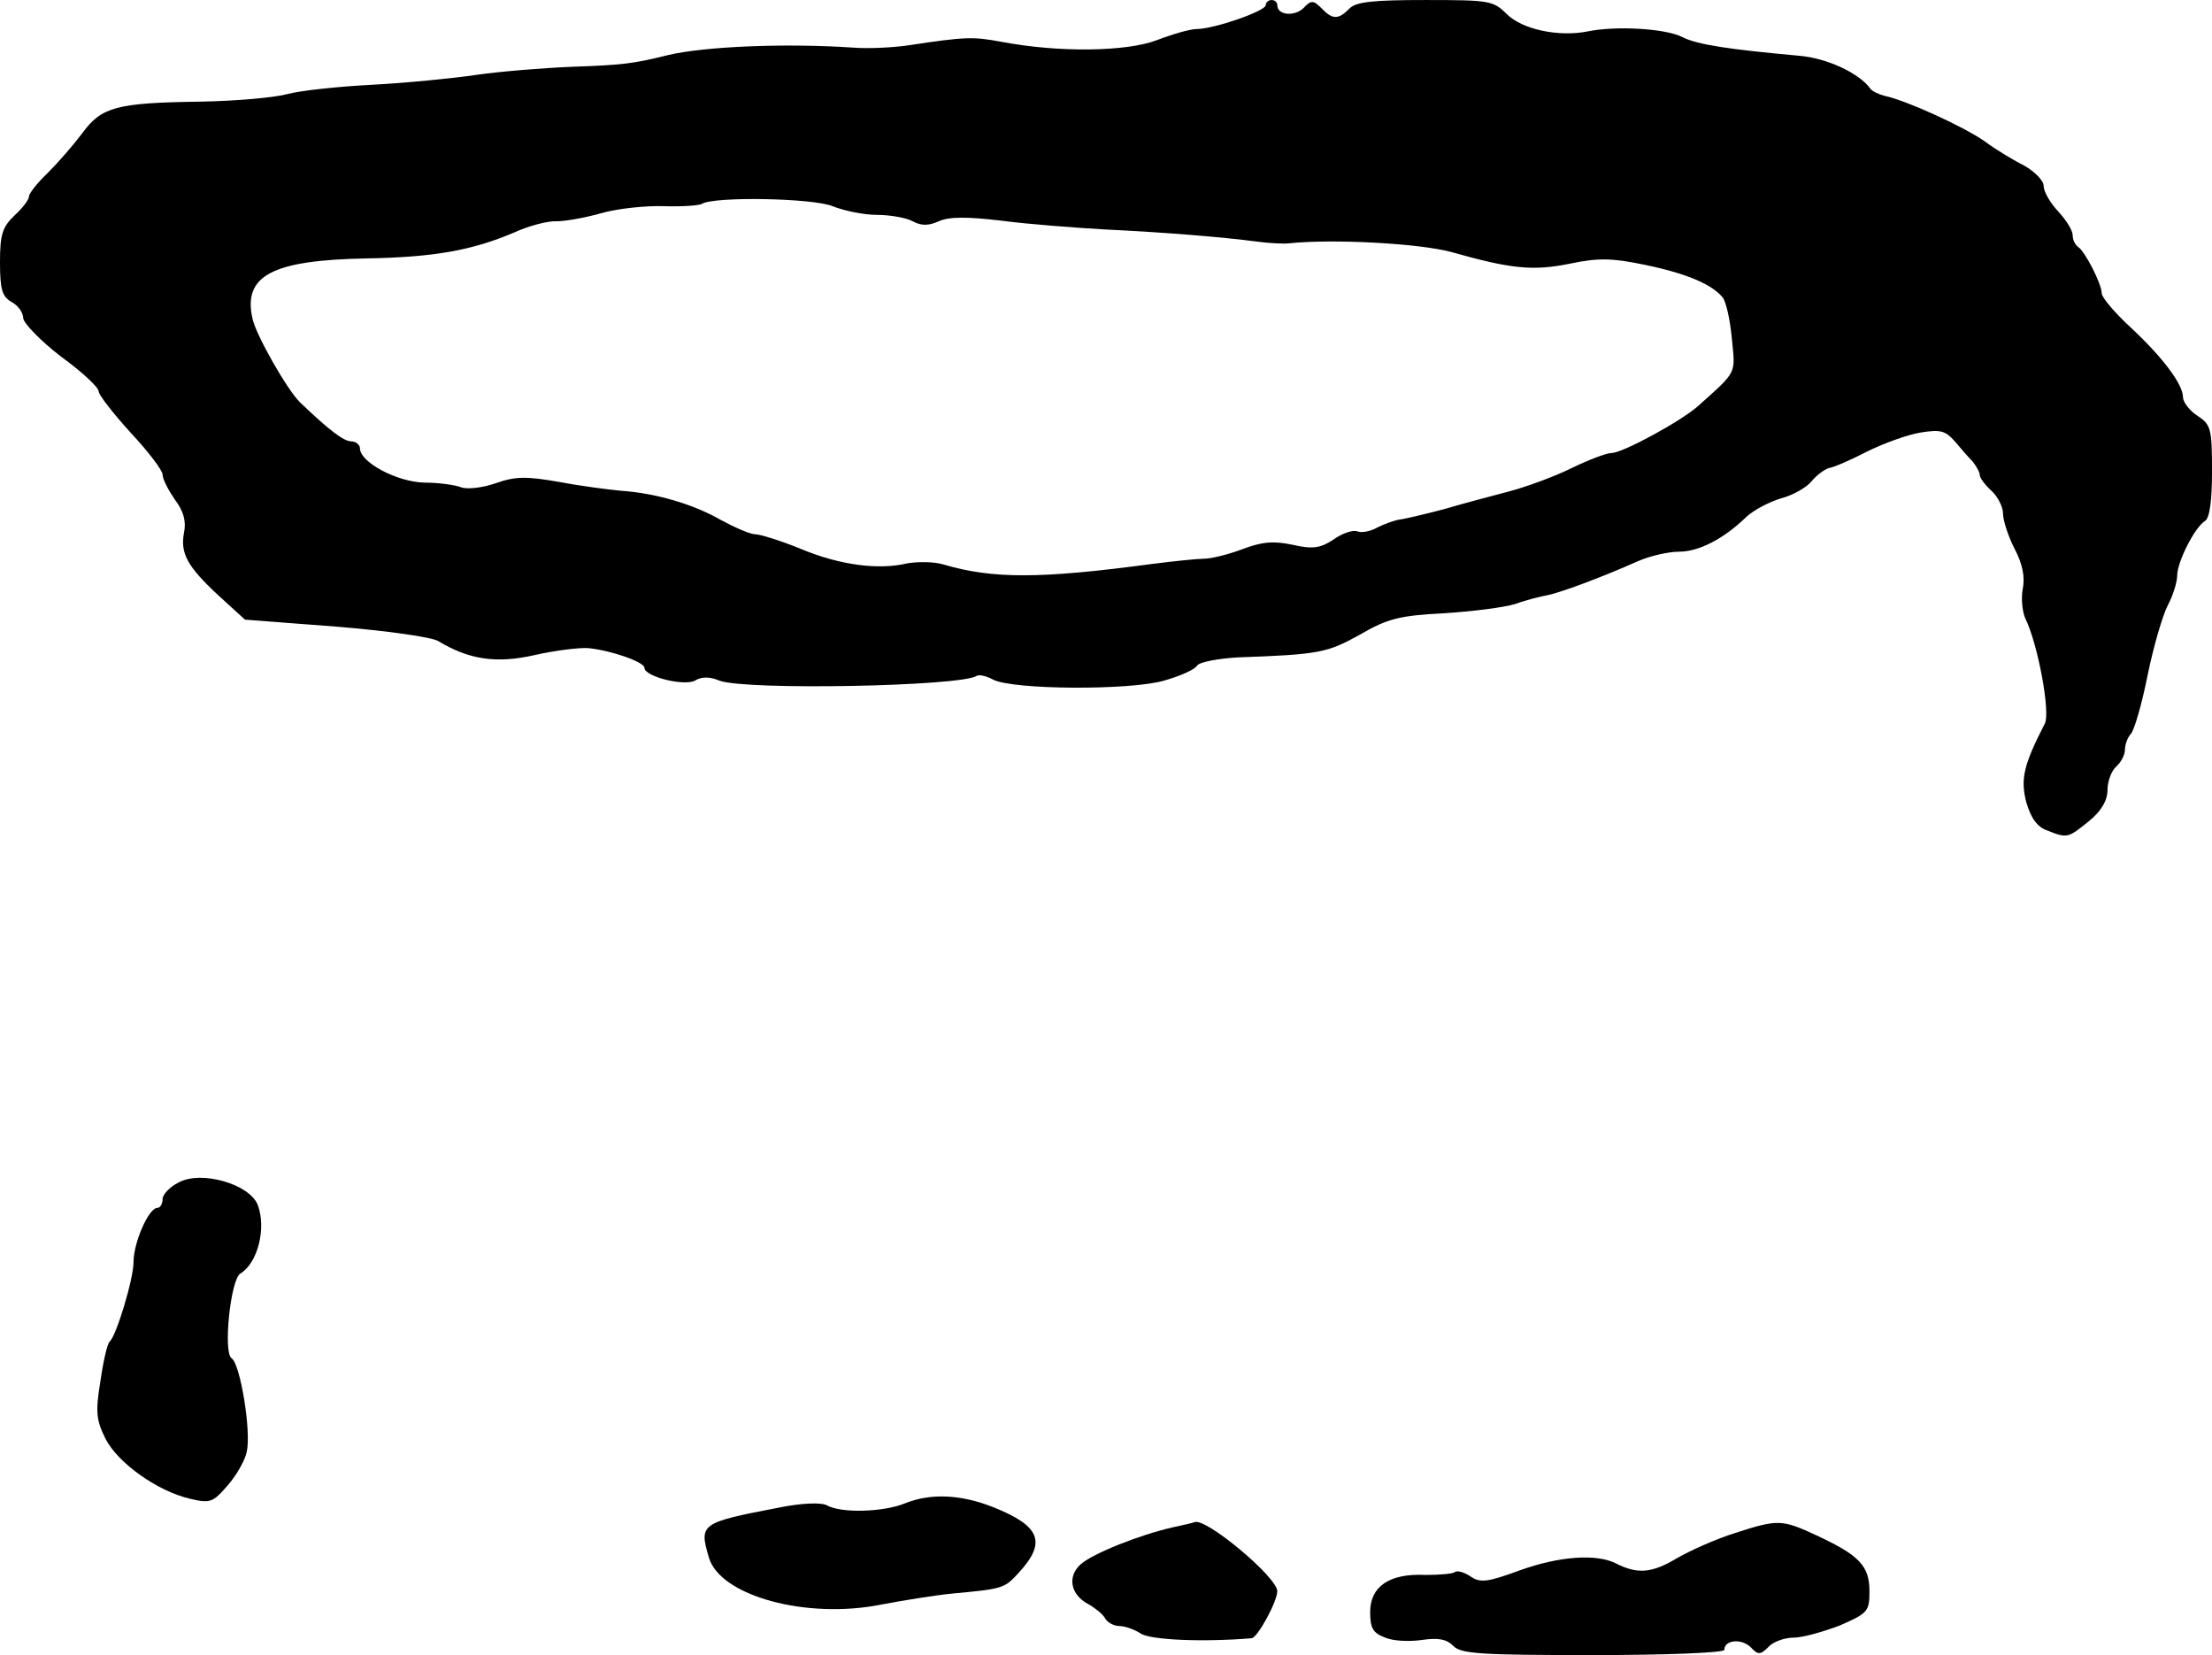
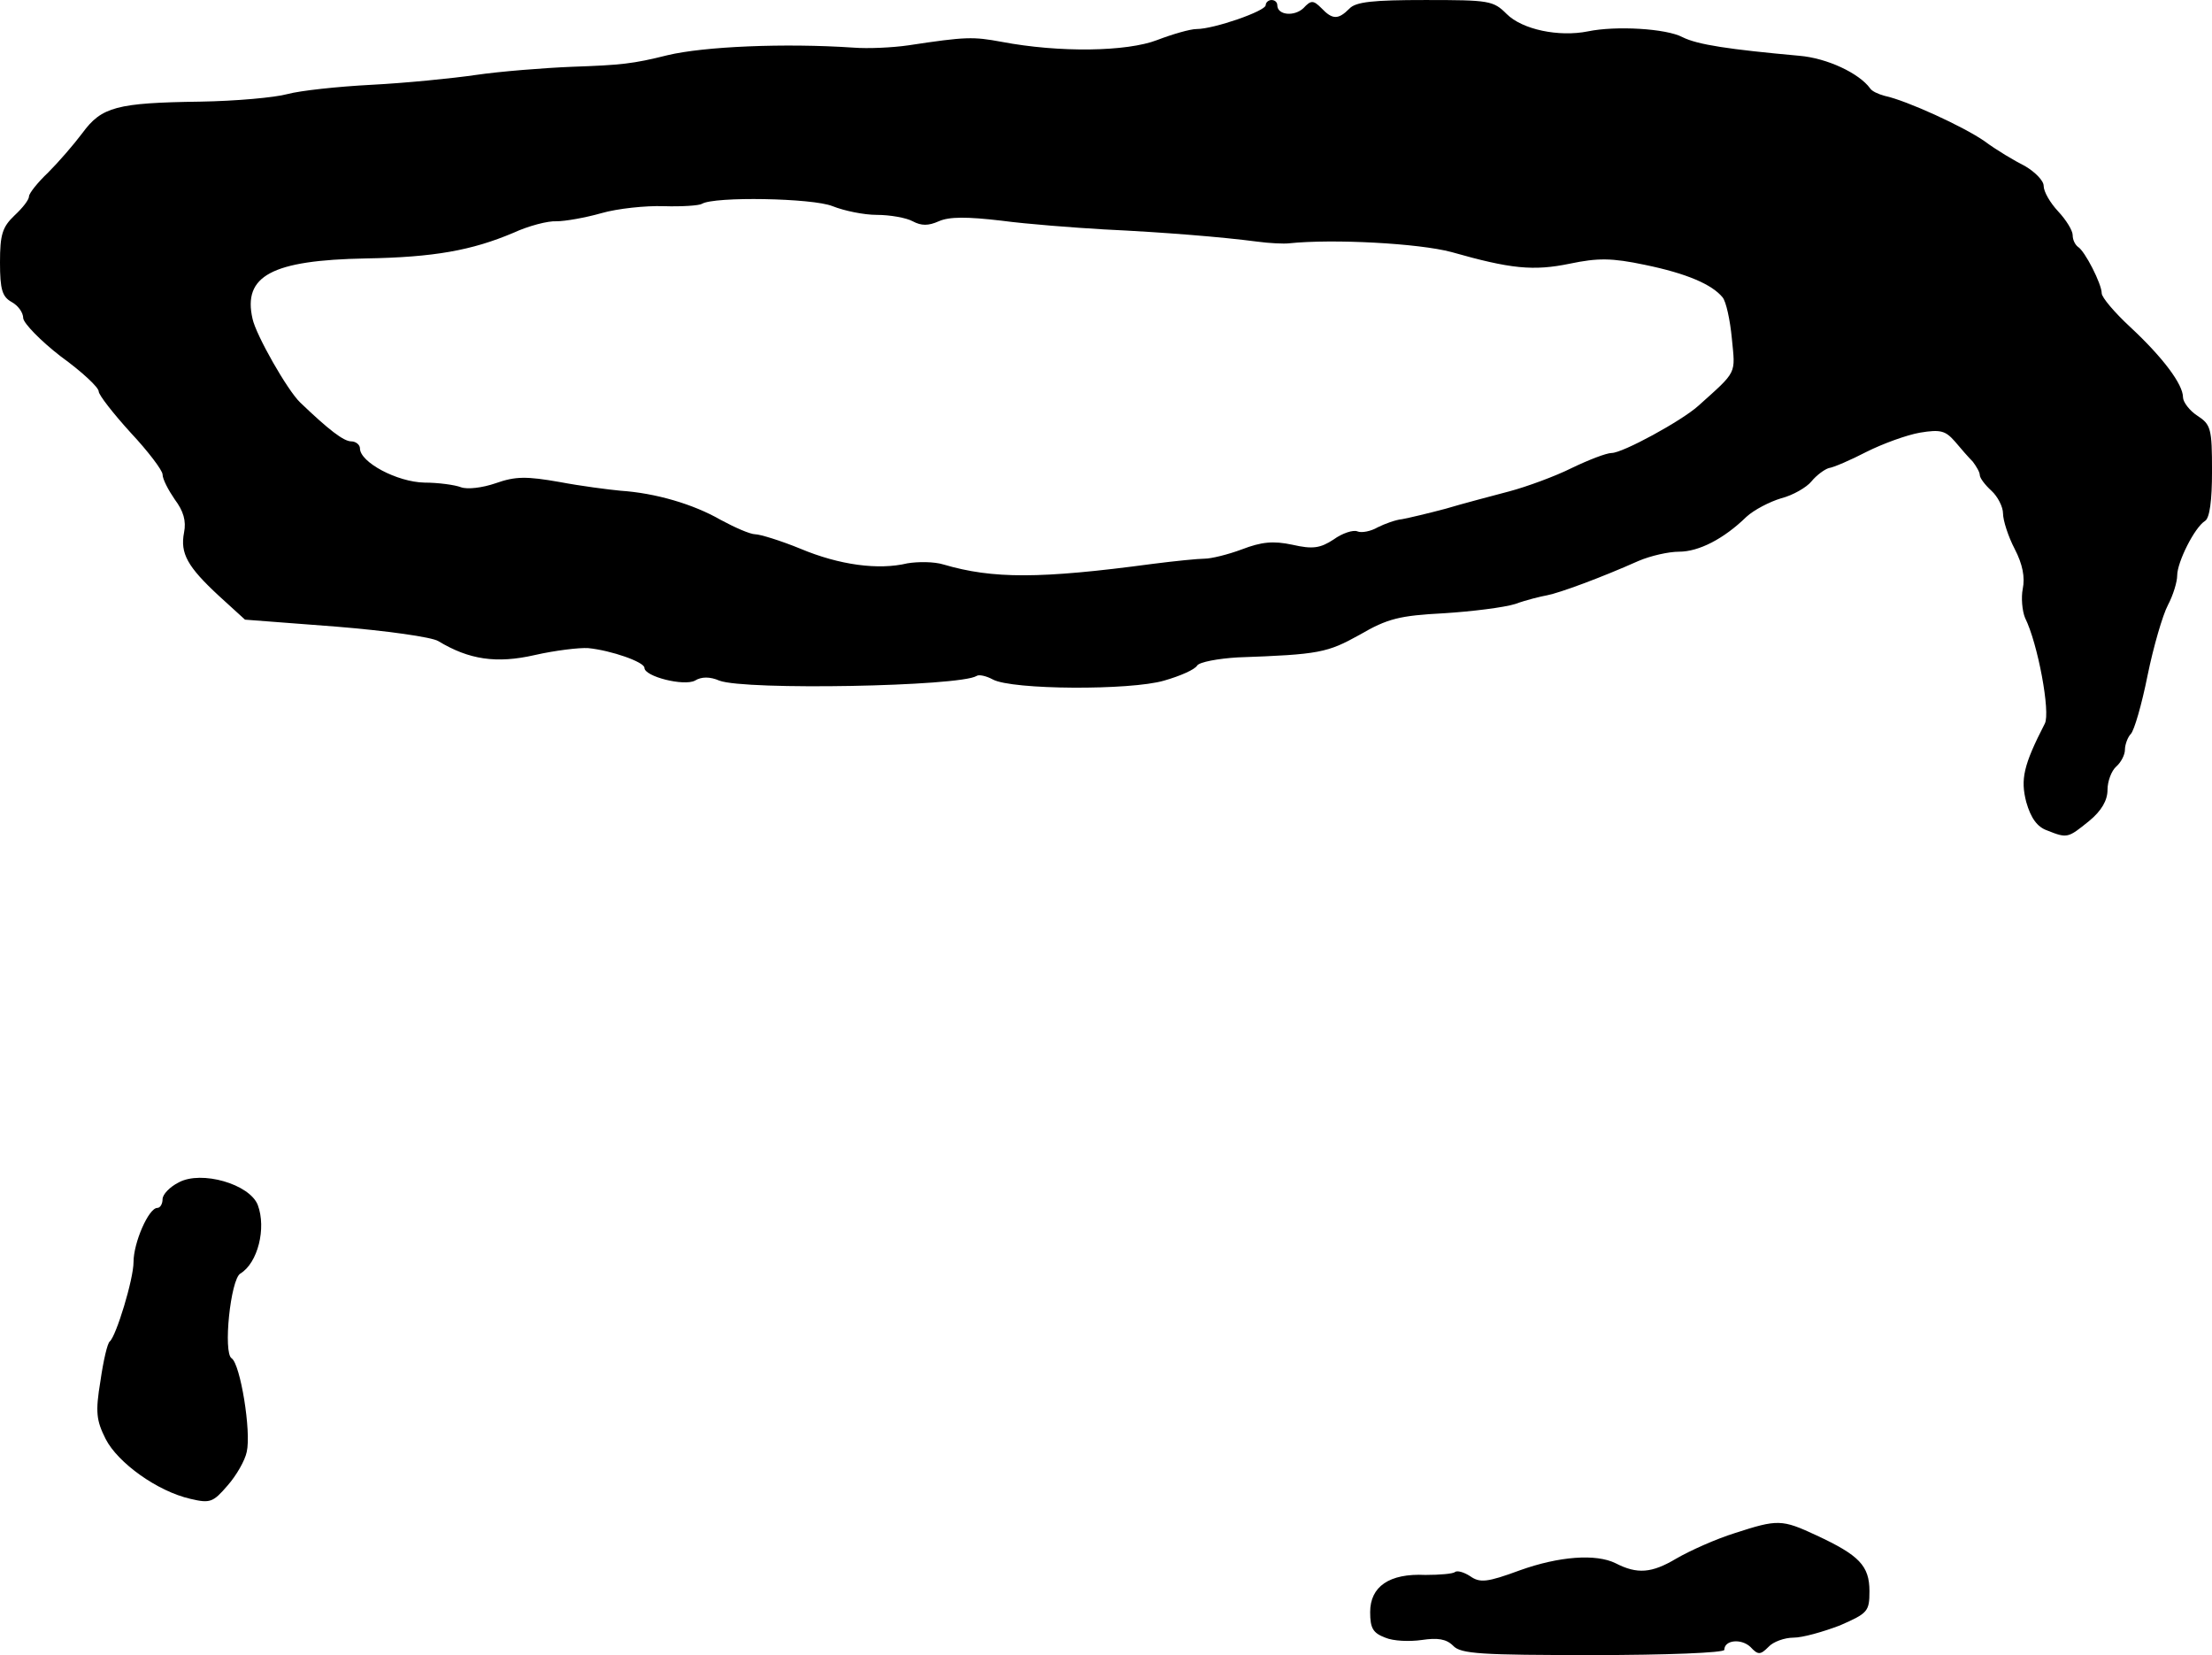
<svg xmlns="http://www.w3.org/2000/svg" version="1.0" width="381pt" height="285pt" viewBox="0 0 381 285" preserveAspectRatio="xMidYMid meet">
  <g transform="translate(0,285) scale(0.1,-0.1)" fill="#000000" stroke="none">
    <path d="M2180 2841 c0 -10 -89 -41 -119 -41 -11 0 -42 -9 -68 -19 -52 -20 -168 -22 -268 -3 -49 9 -61 9 -160 -6 -27 -4 -70 -6 -95 -4 -119 8 -257 2 -320 -13 -60 -15 -80 -17 -165 -20 -49 -2 -124 -8 -165 -14 -41 -6 -122 -14 -180 -17 -58 -3 -123 -10 -145 -16 -22 -6 -89 -12 -150 -13 -144 -2 -170 -9 -203 -54 -15 -20 -41 -50 -59 -68 -18 -17 -33 -36 -33 -41 0 -6 -11 -20 -25 -33 -21 -20 -25 -33 -25 -81 0 -47 4 -59 20 -68 11 -6 20 -18 20 -28 1 -9 30 -39 65 -66 36 -26 65 -53 65 -60 0 -6 25 -38 55 -71 30 -32 55 -65 55 -72 0 -8 10 -27 21 -43 15 -20 20 -37 16 -57 -7 -36 6 -59 60 -109 l45 -41 157 -12 c86 -7 165 -18 176 -25 53 -32 100 -39 166 -24 35 8 77 13 92 12 40 -4 97 -24 97 -34 0 -15 68 -32 87 -22 11 7 26 7 42 0 45 -17 414 -10 443 8 4 3 17 0 28 -6 33 -18 237 -19 295 -2 28 8 53 19 57 26 4 6 36 12 70 14 141 5 154 8 210 39 48 28 69 33 145 37 48 3 104 10 123 16 19 7 44 13 55 15 21 4 92 30 157 59 21 9 52 16 70 16 34 0 77 22 116 60 13 12 40 26 60 32 20 5 44 19 52 29 9 11 23 21 30 23 8 1 38 14 65 28 28 14 69 29 92 33 36 6 44 3 60 -15 10 -12 24 -28 31 -35 6 -8 12 -18 12 -23 0 -5 9 -17 20 -27 11 -10 20 -28 20 -39 0 -12 9 -40 20 -61 14 -27 18 -49 14 -69 -3 -15 -1 -38 4 -50 22 -44 44 -163 34 -182 -37 -72 -42 -96 -32 -135 8 -28 19 -43 36 -49 35 -14 36 -13 72 16 22 18 32 36 32 54 0 15 7 33 15 40 8 7 15 20 15 29 0 9 5 22 10 27 6 6 19 51 29 101 10 49 26 104 35 121 9 17 16 40 16 51 0 23 30 83 48 94 8 5 12 35 12 86 0 73 -2 80 -25 95 -14 9 -25 24 -25 32 0 22 -34 68 -91 121 -27 25 -49 51 -49 58 0 16 -29 73 -41 80 -5 4 -9 12 -9 20 0 8 -11 26 -25 41 -14 15 -25 34 -25 44 0 9 -15 24 -32 34 -18 9 -50 28 -70 43 -36 25 -134 70 -172 78 -11 3 -22 8 -25 13 -19 26 -74 52 -122 56 -121 11 -175 19 -201 32 -28 15 -115 20 -163 10 -50 -10 -113 3 -140 30 -23 23 -30 24 -140 24 -90 0 -120 -3 -131 -15 -19 -19 -29 -19 -48 1 -14 14 -18 14 -31 0 -16 -15 -45 -12 -45 5 0 5 -4 9 -10 9 -5 0 -10 -4 -10 -9z m-746 -346 c20 -8 54 -15 76 -15 23 0 51 -5 62 -11 15 -8 27 -8 45 0 18 8 48 8 108 1 45 -6 125 -12 176 -15 104 -5 203 -13 264 -21 22 -3 47 -4 55 -3 76 8 224 0 280 -15 102 -29 141 -33 204 -20 48 10 72 10 129 -2 73 -15 116 -34 134 -56 6 -7 13 -39 16 -71 6 -62 10 -55 -58 -116 -29 -26 -130 -81 -149 -81 -9 0 -40 -12 -69 -26 -28 -14 -77 -32 -107 -40 -30 -8 -80 -21 -110 -30 -30 -8 -64 -16 -75 -18 -11 -1 -30 -8 -42 -14 -12 -7 -28 -10 -35 -7 -7 3 -26 -3 -41 -14 -23 -15 -36 -17 -71 -9 -33 7 -53 5 -87 -8 -24 -9 -53 -16 -64 -16 -11 0 -51 -4 -90 -9 -194 -26 -275 -26 -360 -1 -16 5 -44 5 -62 2 -50 -12 -117 -3 -184 25 -34 14 -70 25 -78 25 -9 0 -36 12 -60 25 -47 27 -112 46 -172 50 -21 2 -68 8 -105 15 -57 10 -76 10 -110 -2 -23 -8 -49 -11 -60 -7 -10 4 -39 8 -63 8 -47 1 -111 35 -111 59 0 6 -7 12 -15 12 -13 0 -39 20 -88 67 -22 21 -76 116 -82 144 -17 74 33 101 195 104 118 2 183 14 254 44 26 12 60 21 75 20 14 0 49 6 77 14 28 8 76 13 107 12 31 -1 61 1 66 4 21 13 191 10 225 -4z" />
-     <path d="M308 814 c-16 -8 -28 -21 -28 -29 0 -8 -4 -15 -9 -15 -15 0 -41 -60 -41 -93 0 -30 -30 -128 -41 -137 -4 -3 -11 -33 -16 -68 -9 -54 -7 -68 9 -100 21 -41 89 -90 146 -103 34 -8 39 -6 64 23 15 17 30 43 33 58 8 35 -11 151 -26 161 -15 9 -2 136 15 146 30 18 45 78 30 118 -14 36 -97 60 -136 39z" />
-     <path d="M1558 261 c-37 -15 -110 -17 -134 -3 -9 5 -43 4 -82 -4 -136 -26 -138 -28 -121 -86 19 -66 168 -107 297 -81 37 7 92 16 123 19 87 8 89 9 113 35 49 53 39 81 -44 114 -56 22 -108 24 -152 6z" />
-     <path d="M2020 220 c-57 -13 -138 -45 -159 -64 -23 -21 -17 -52 13 -68 11 -6 25 -17 29 -24 4 -8 16 -14 25 -14 10 0 26 -6 37 -13 17 -11 106 -15 191 -8 10 1 44 63 44 81 0 24 -122 126 -142 119 -2 -1 -19 -5 -38 -9z" />
+     <path d="M308 814 c-16 -8 -28 -21 -28 -29 0 -8 -4 -15 -9 -15 -15 0 -41 -60 -41 -93 0 -30 -30 -128 -41 -137 -4 -3 -11 -33 -16 -68 -9 -54 -7 -68 9 -100 21 -41 89 -90 146 -103 34 -8 39 -6 64 23 15 17 30 43 33 58 8 35 -11 151 -26 161 -15 9 -2 136 15 146 30 18 45 78 30 118 -14 36 -97 60 -136 39" />
    <path d="M2988 210 c-32 -10 -77 -30 -101 -44 -42 -25 -67 -27 -104 -8 -34 17 -98 12 -165 -12 -57 -21 -69 -22 -86 -10 -11 7 -22 10 -26 7 -3 -3 -26 -5 -51 -5 -62 3 -95 -20 -95 -64 0 -28 5 -36 26 -44 14 -6 42 -7 63 -4 27 4 42 2 54 -10 13 -14 48 -16 241 -16 126 0 226 4 226 9 0 17 29 20 45 5 13 -14 17 -14 31 0 8 9 28 16 43 16 16 0 51 10 80 21 48 21 51 24 51 59 0 44 -18 62 -91 96 -60 28 -67 28 -141 4z" />
  </g>
</svg>